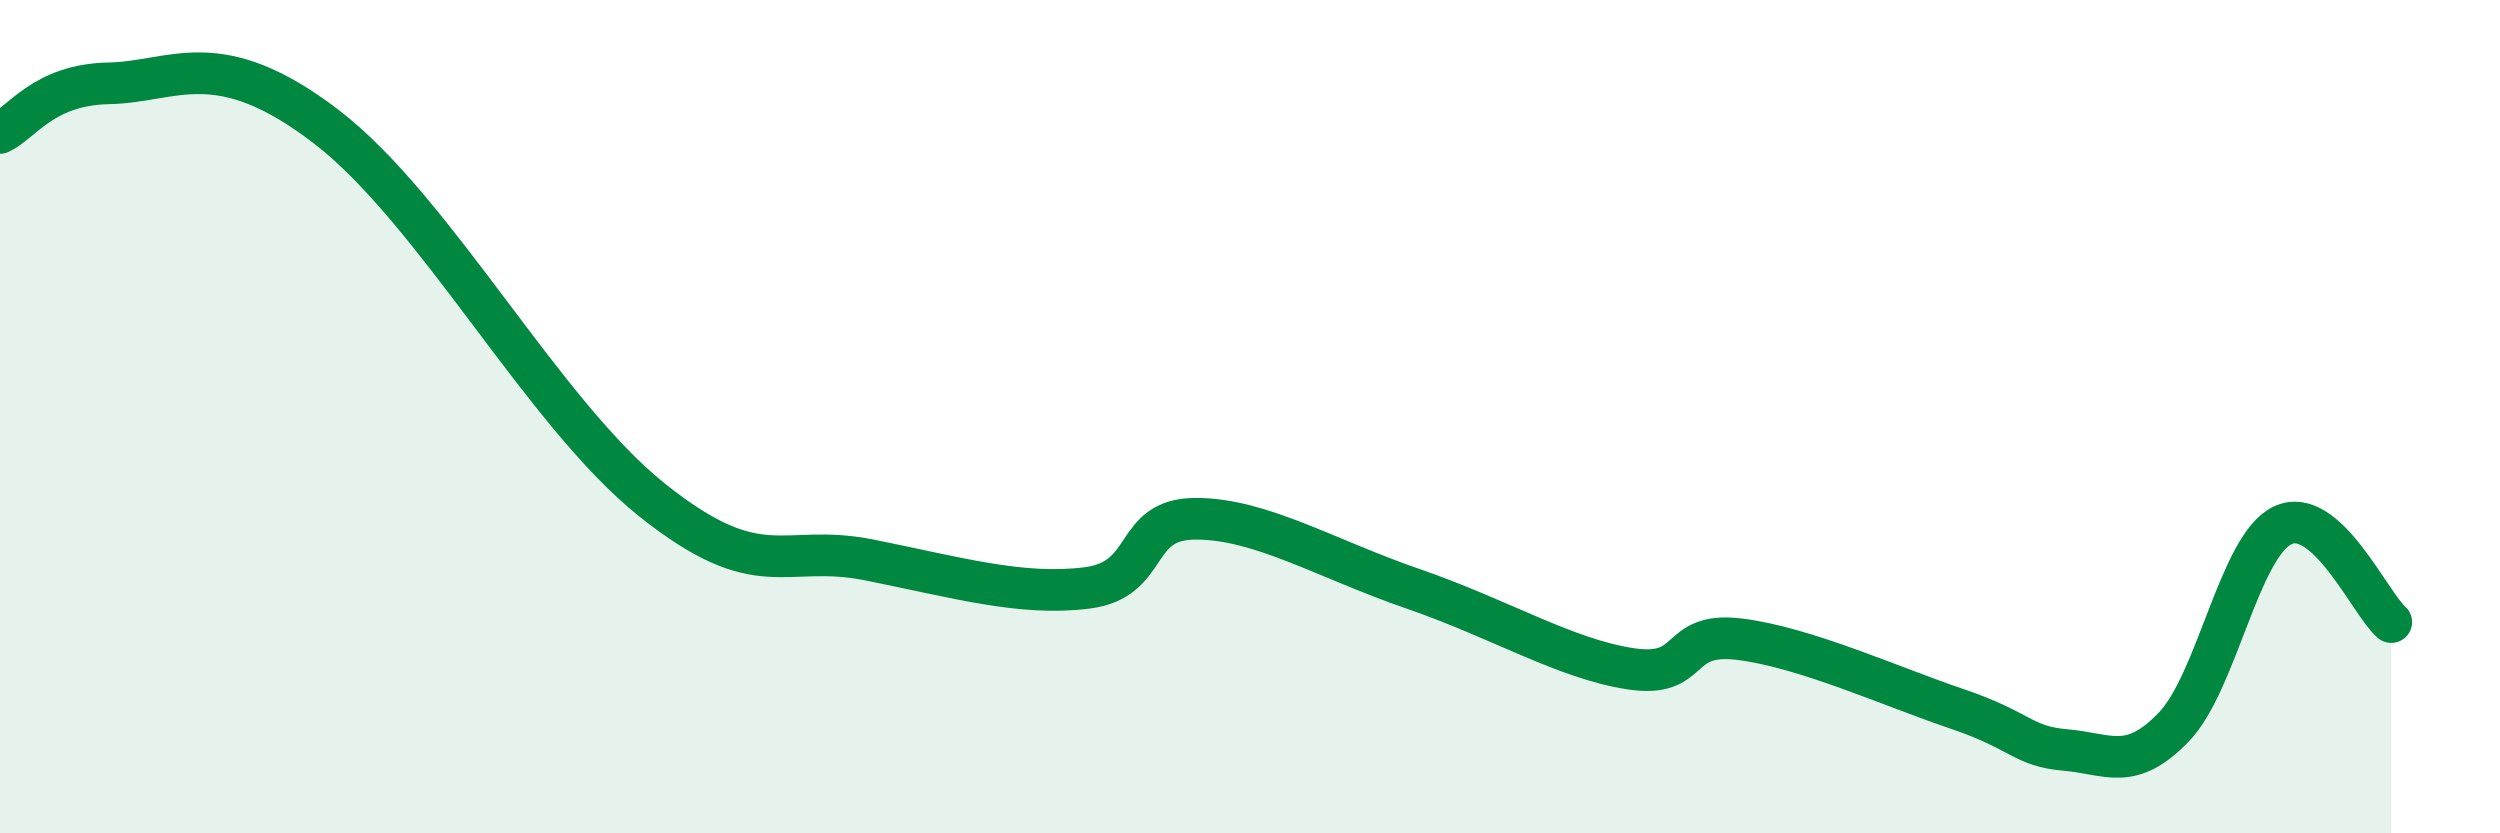
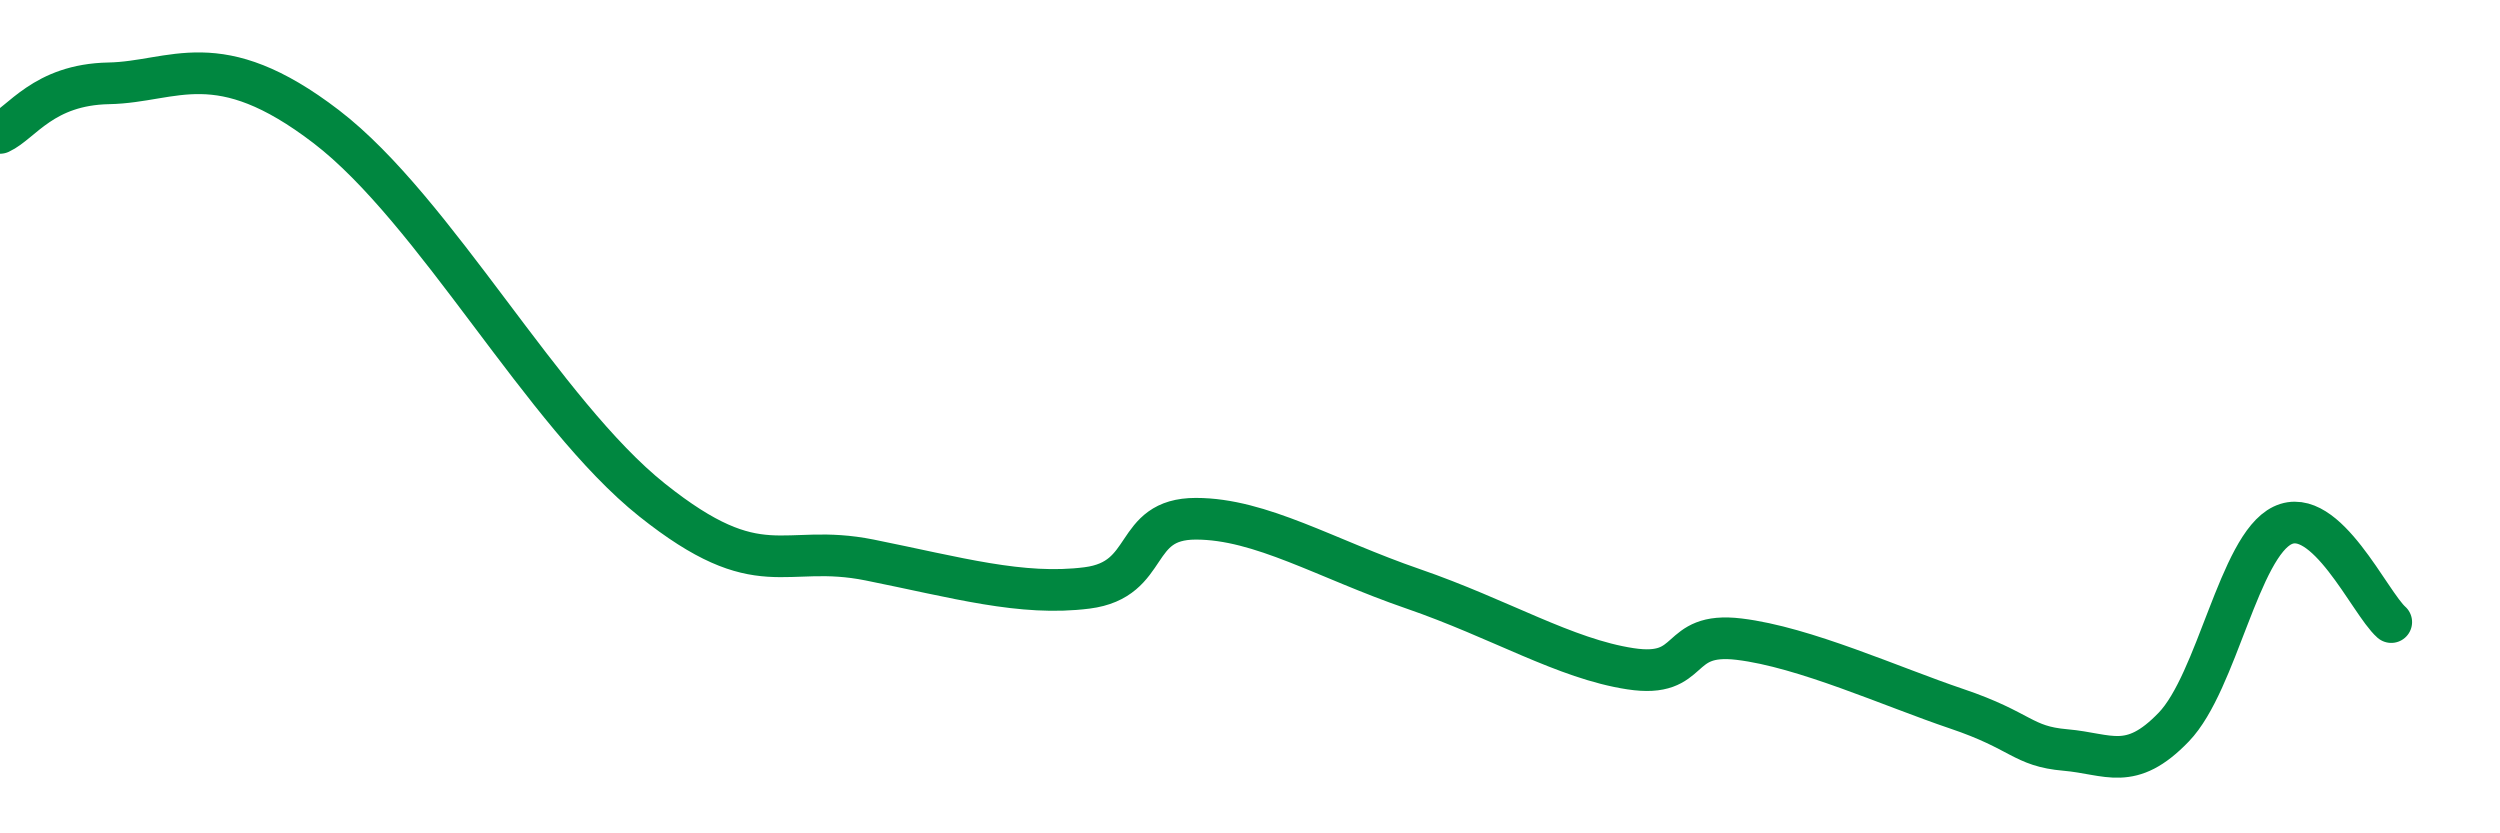
<svg xmlns="http://www.w3.org/2000/svg" width="60" height="20" viewBox="0 0 60 20">
-   <path d="M 0,3.19 C 0.52,2.95 1.04,2.03 2.61,2 C 4.18,1.97 5.22,1.04 7.83,3.04 C 10.44,5.04 13.04,9.92 15.65,12 C 18.26,14.08 18.78,13.02 20.87,13.44 C 22.96,13.86 24.52,14.31 26.09,14.11 C 27.66,13.91 27.14,12.45 28.7,12.45 C 30.26,12.45 31.82,13.41 33.91,14.13 C 36,14.85 37.56,15.81 39.13,16.05 C 40.7,16.29 40.17,15.15 41.74,15.34 C 43.31,15.53 45.39,16.48 46.96,17.01 C 48.53,17.54 48.53,17.91 49.57,18 C 50.61,18.09 51.13,18.53 52.17,17.45 C 53.21,16.37 53.74,13.11 54.78,12.61 C 55.82,12.11 56.87,14.47 57.39,14.93L57.39 20L0 20Z" fill="#008740" opacity="0.1" stroke-linecap="round" stroke-linejoin="round" />
  <path d="M 0,3.19 C 0.52,2.95 1.04,2.03 2.61,2 C 4.18,1.97 5.22,1.04 7.83,3.04 C 10.44,5.04 13.04,9.92 15.65,12 C 18.26,14.08 18.78,13.02 20.87,13.44 C 22.96,13.86 24.52,14.31 26.09,14.11 C 27.66,13.91 27.14,12.45 28.7,12.45 C 30.26,12.45 31.82,13.41 33.91,14.13 C 36,14.85 37.56,15.81 39.13,16.05 C 40.7,16.29 40.17,15.15 41.74,15.34 C 43.31,15.53 45.39,16.48 46.96,17.01 C 48.53,17.54 48.53,17.91 49.57,18 C 50.61,18.09 51.13,18.53 52.17,17.45 C 53.21,16.37 53.74,13.11 54.78,12.61 C 55.82,12.11 56.87,14.47 57.39,14.93" stroke="#008740" stroke-width="1" fill="none" stroke-linecap="round" stroke-linejoin="round" />
</svg>